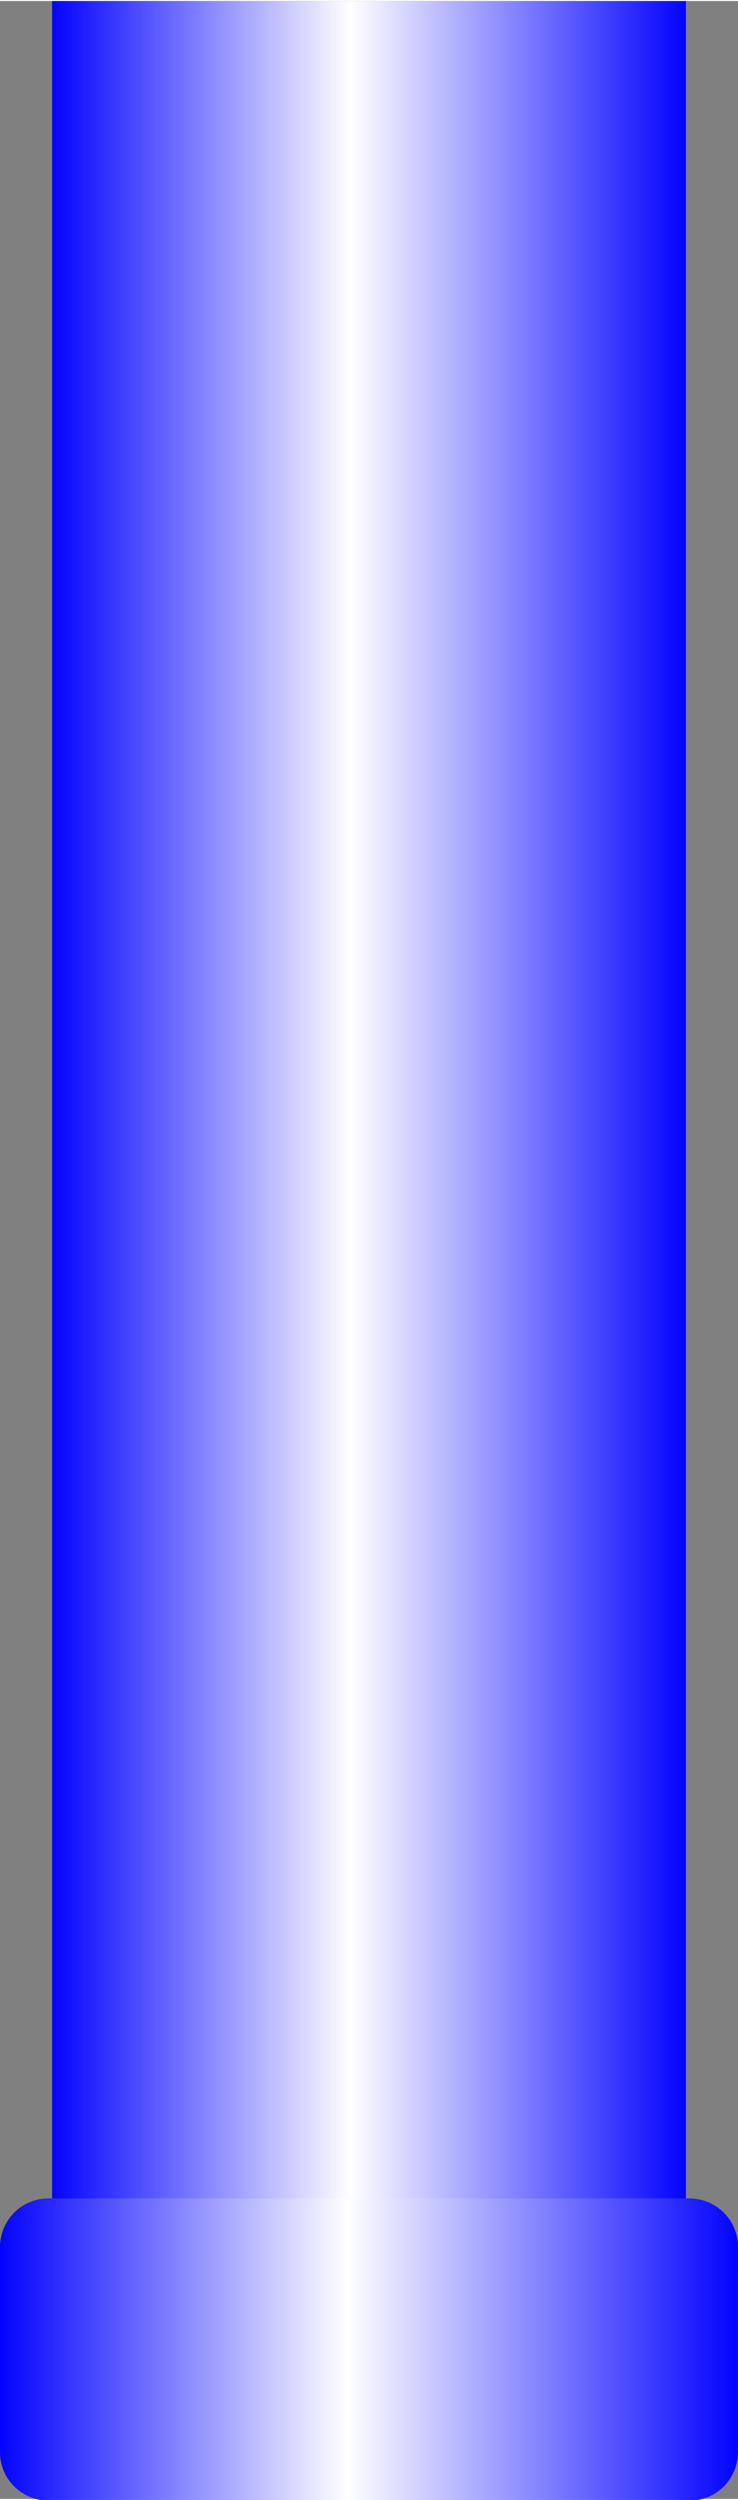
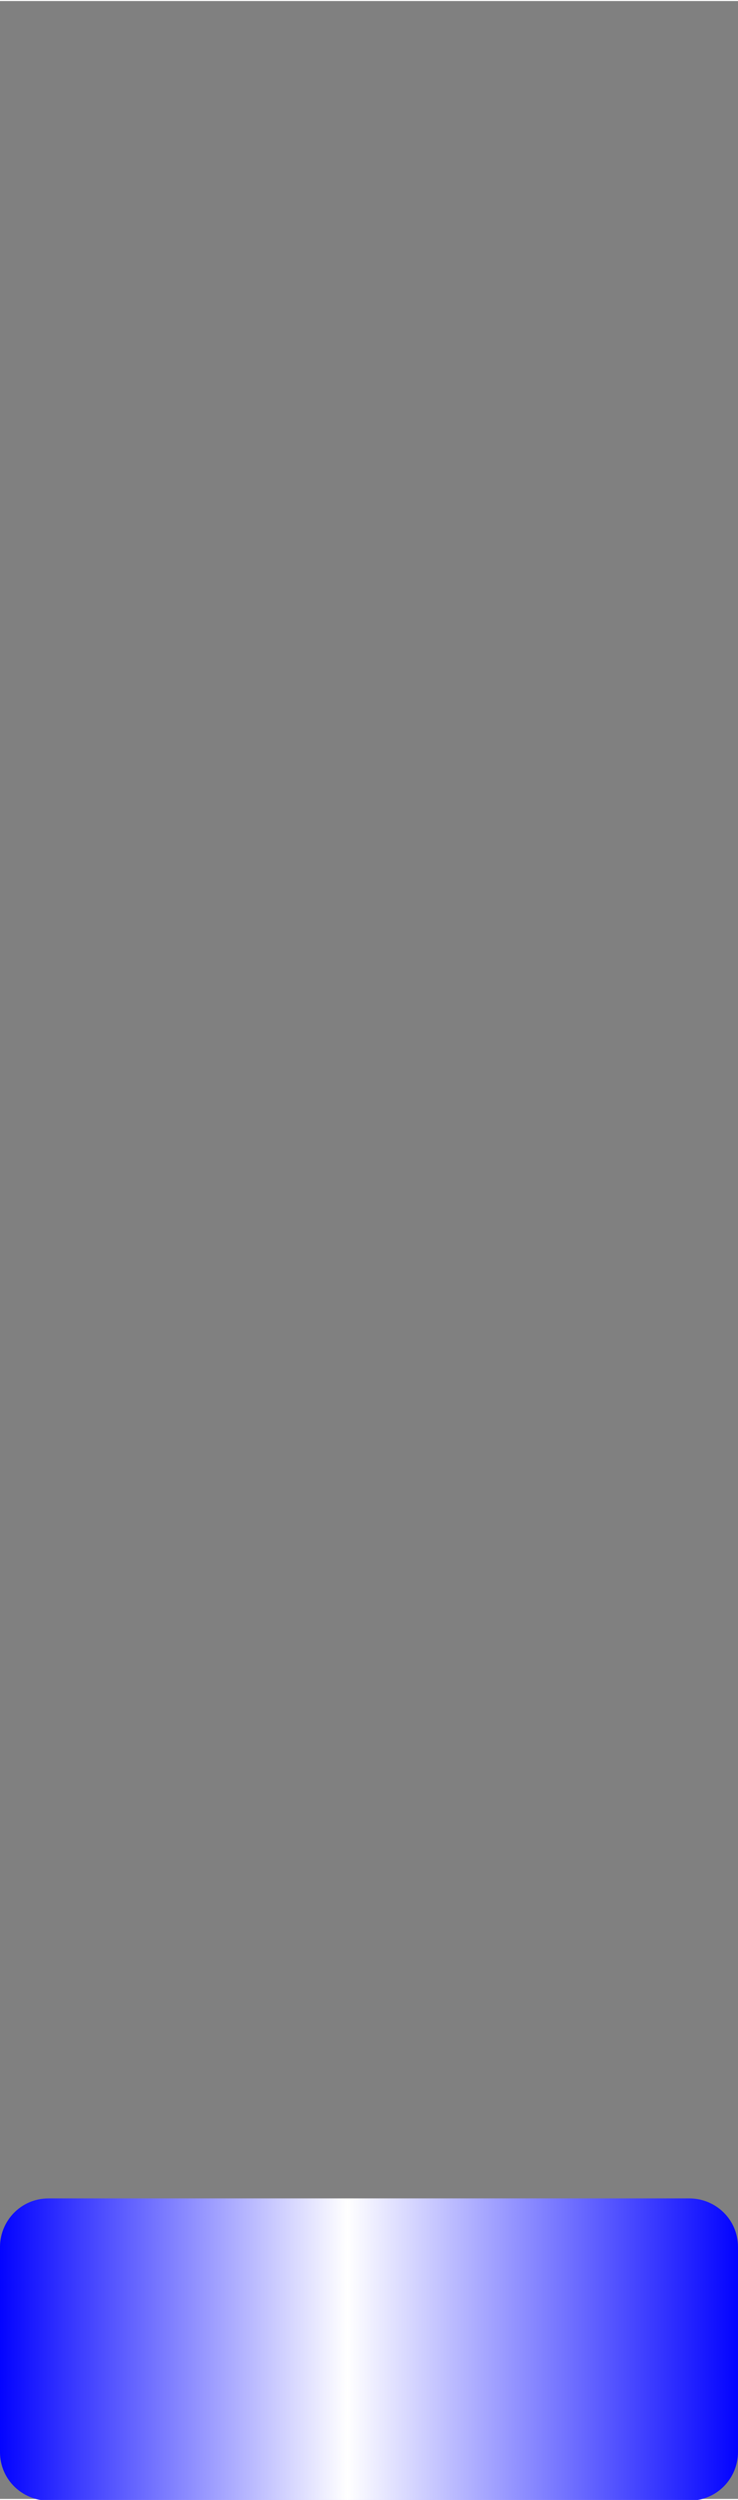
<svg xmlns="http://www.w3.org/2000/svg" xmlns:ns1="http://www.inkscape.org/namespaces/inkscape" xmlns:ns2="http://sodipodi.sourceforge.net/DTD/sodipodi-0.dtd" xmlns:xlink="http://www.w3.org/1999/xlink" xml:space="preserve" width="7.646mm" height="25.892mm" style="shape-rendering:geometricPrecision; text-rendering:geometricPrecision; image-rendering:optimizeQuality; fill-rule:evenodd; clip-rule:evenodd" viewBox="0 0 0.425 1.438" id="svg3167" version="1.1" ns1:version="0.48.3.1 r9886" ns2:docname="49.svg">
  <rect x="0" y="0" width="0.425" height="1.438" fill="#808080" stroke="none" />
  <ns2:namedview pagecolor="#ffffff" bordercolor="#666666" borderopacity="1" objecttolerance="10" gridtolerance="10" guidetolerance="10" ns1:pageopacity="0" ns1:pageshadow="2" ns1:window-width="640" ns1:window-height="480" id="namedview3187" showgrid="false" ns1:zoom="2.5723947" ns1:cx="13.545531" ns1:cy="45.871655" ns1:window-x="0" ns1:window-y="0" ns1:window-maximized="0" ns1:current-layer="svg3167" />
  <defs id="defs3169">
    <style type="text/css" id="style3171">
   
    .fil1 {fill:url(#id0)}
    .fil0 {fill:url(#id1)}
   
  </style>
    <linearGradient id="id0" gradientUnits="userSpaceOnUse" x1="0.425" y1="1.352" x2="0" y2="1.352">
      <stop offset="0" style="stop-color: rgb(0, 0, 255);" id="stop3174" />
      <stop offset="0.529" style="stop-color:white" id="stop3176" />
      <stop offset="1" style="stop-color: rgb(0, 0, 255);" id="stop3178" />
    </linearGradient>
    <linearGradient id="id1" gradientUnits="userSpaceOnUse" xlink:href="#id0" x1="0.395" y1="0.666" x2="0.03" y2="0.666">
  </linearGradient>
  </defs>
  <g id="hmigradengt" ns1:label="#图层_x0020_1">
-     <polygon class="fil0" points="0.03,1.332 0.03,0 0.395,0 0.395,1.332 " id="polygon3183" />
    <path class="fil1" d="M0.028 1.265l0.369 0c0.015,5.55507e-006 0.028,0.012 0.028,0.028l-5.55507e-006 0.118c0,0.015 -0.012,0.028 -0.028,0.028l-0.369 0c-0.015,0 -0.028,-0.012 -0.028,-0.028l0 -0.118c0,-0.015 0.012,-0.028 0.028,-0.028z" id="path3185" />
  </g>
</svg>